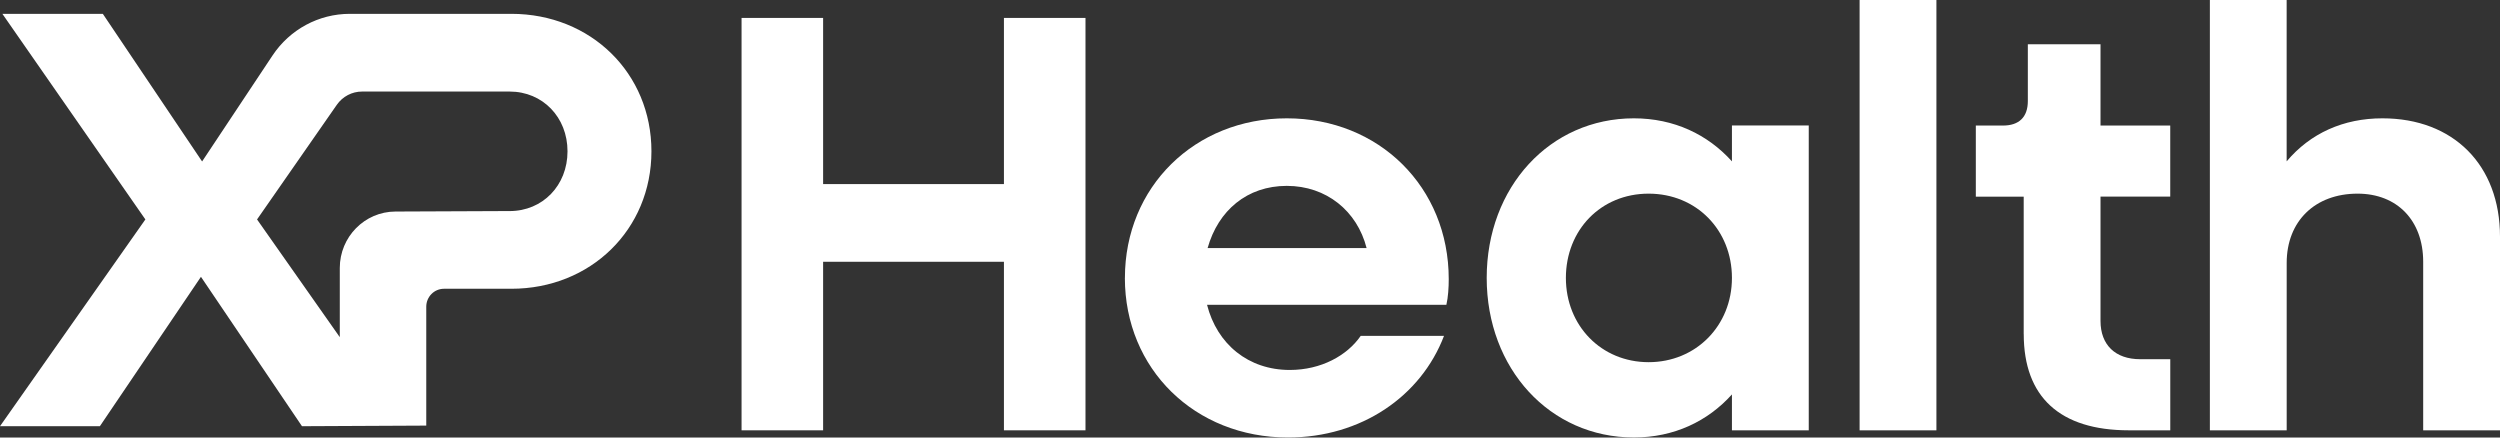
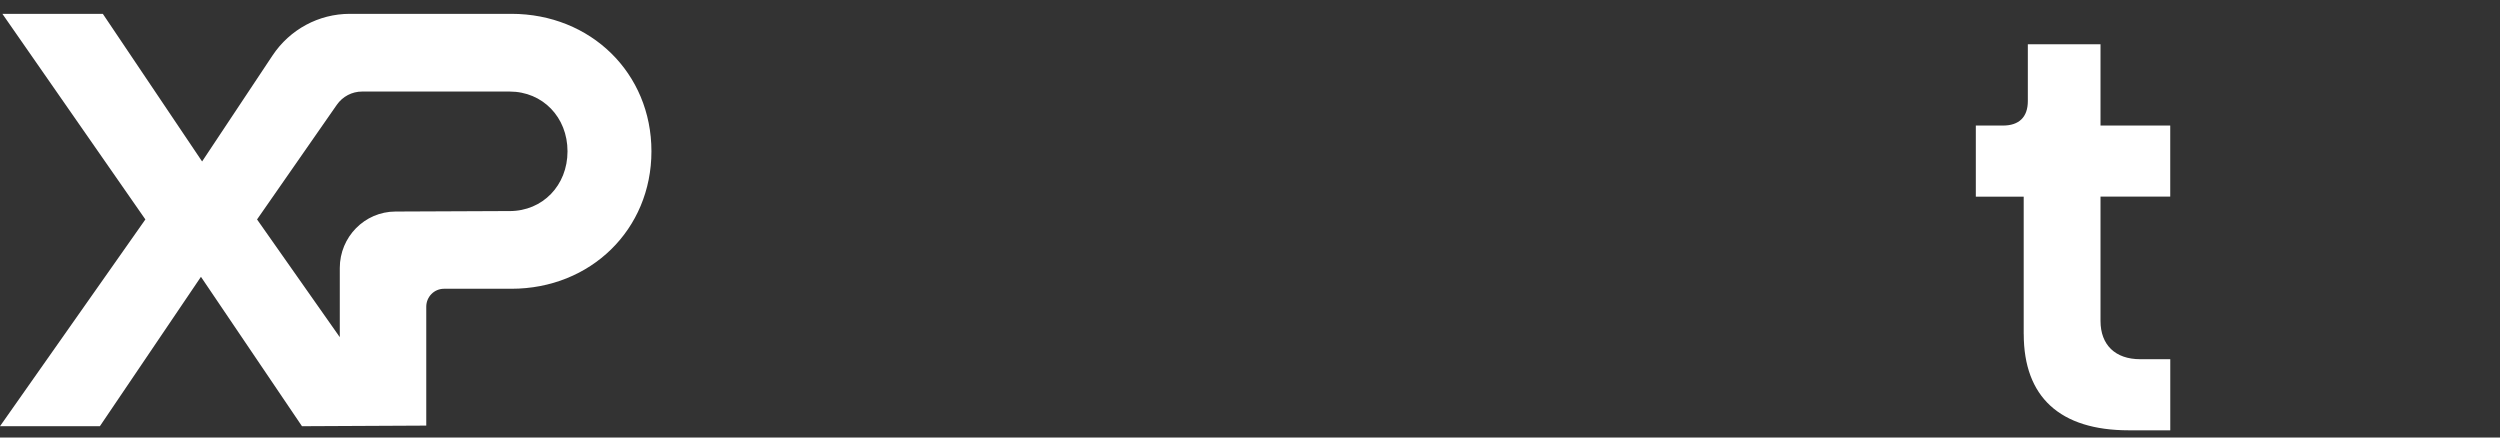
<svg xmlns="http://www.w3.org/2000/svg" width="200" height="35" viewBox="0 0 200 35" fill="none">
  <rect x="0" y="0" width="200" height="35" fill="#333333" stroke="none" />
-   <path d="M59.325 1.434H65.849V14.727H80.315V1.434H86.839V34.425H80.315V20.942H65.849V34.425H59.325V1.434Z" fill="white" />
-   <path d="M89.993 22.233C89.993 14.966 95.571 9.466 102.946 9.466C110.321 9.466 115.899 14.966 115.899 22.329C115.899 22.998 115.853 23.763 115.71 24.385H96.563C97.368 27.541 99.872 29.597 103.182 29.597C105.686 29.597 107.768 28.448 108.855 26.872H115.52C113.677 31.702 108.901 35 103.038 35C95.568 35 89.99 29.501 89.99 22.233H89.993ZM96.609 19.843H109.327C108.57 16.879 106.112 14.87 102.943 14.87C99.775 14.87 97.46 16.83 96.609 19.843Z" fill="white" />
-   <path d="M118.936 22.233C118.936 14.966 123.994 9.466 130.708 9.466C133.923 9.466 136.617 10.758 138.555 12.909V10.039H144.7V34.425H138.555V31.554C136.617 33.706 133.923 34.998 130.708 34.998C123.994 34.998 118.936 29.498 118.936 22.231V22.233ZM138.555 22.233C138.555 18.409 135.717 15.492 131.89 15.492C128.062 15.492 125.271 18.409 125.271 22.233C125.271 26.058 128.109 28.974 131.89 28.974C135.671 28.974 138.555 26.058 138.555 22.233Z" fill="white" />
-   <path d="M148.768 0H154.913V34.427H148.768V0Z" fill="white" />
  <path d="M161.896 26.729V15.733H158.066V10.044H160.24C161.517 10.044 162.227 9.375 162.227 8.084V3.539H168.041V10.042H173.619V15.73H168.041V25.676C168.041 27.59 169.223 28.736 171.209 28.736H173.622V34.425H170.312C164.78 34.425 161.899 31.746 161.899 26.727L161.896 26.729Z" fill="white" />
-   <path d="M176.788 0H182.932V12.909C184.824 10.662 187.47 9.466 190.592 9.466C196.265 9.466 200 13.195 200 18.933V34.425H193.855V20.942C193.855 17.644 191.776 15.492 188.608 15.492C185.203 15.492 182.935 17.691 182.935 21.038V34.427H176.79V0H176.788Z" fill="white" />
  <path d="M40.912 1.107H27.981C25.503 1.107 23.188 2.354 21.805 4.434L16.168 12.917L8.226 1.107H0.19L11.63 17.555L0 34.097H7.99L16.076 22.145L24.158 34.097L34.101 34.048V24.538C34.101 23.743 34.736 23.101 35.521 23.101H40.912C47.247 23.101 52.115 18.367 52.115 12.103C52.115 5.839 47.247 1.107 40.912 1.107ZM40.769 16.884L31.631 16.923C29.172 16.933 27.183 18.952 27.183 21.439V26.973L20.564 17.555L26.943 8.387C27.407 7.72 28.161 7.324 28.966 7.324H40.769C43.417 7.324 45.401 9.38 45.401 12.105C45.401 14.83 43.417 16.886 40.769 16.886V16.884Z" fill="white" />
</svg>